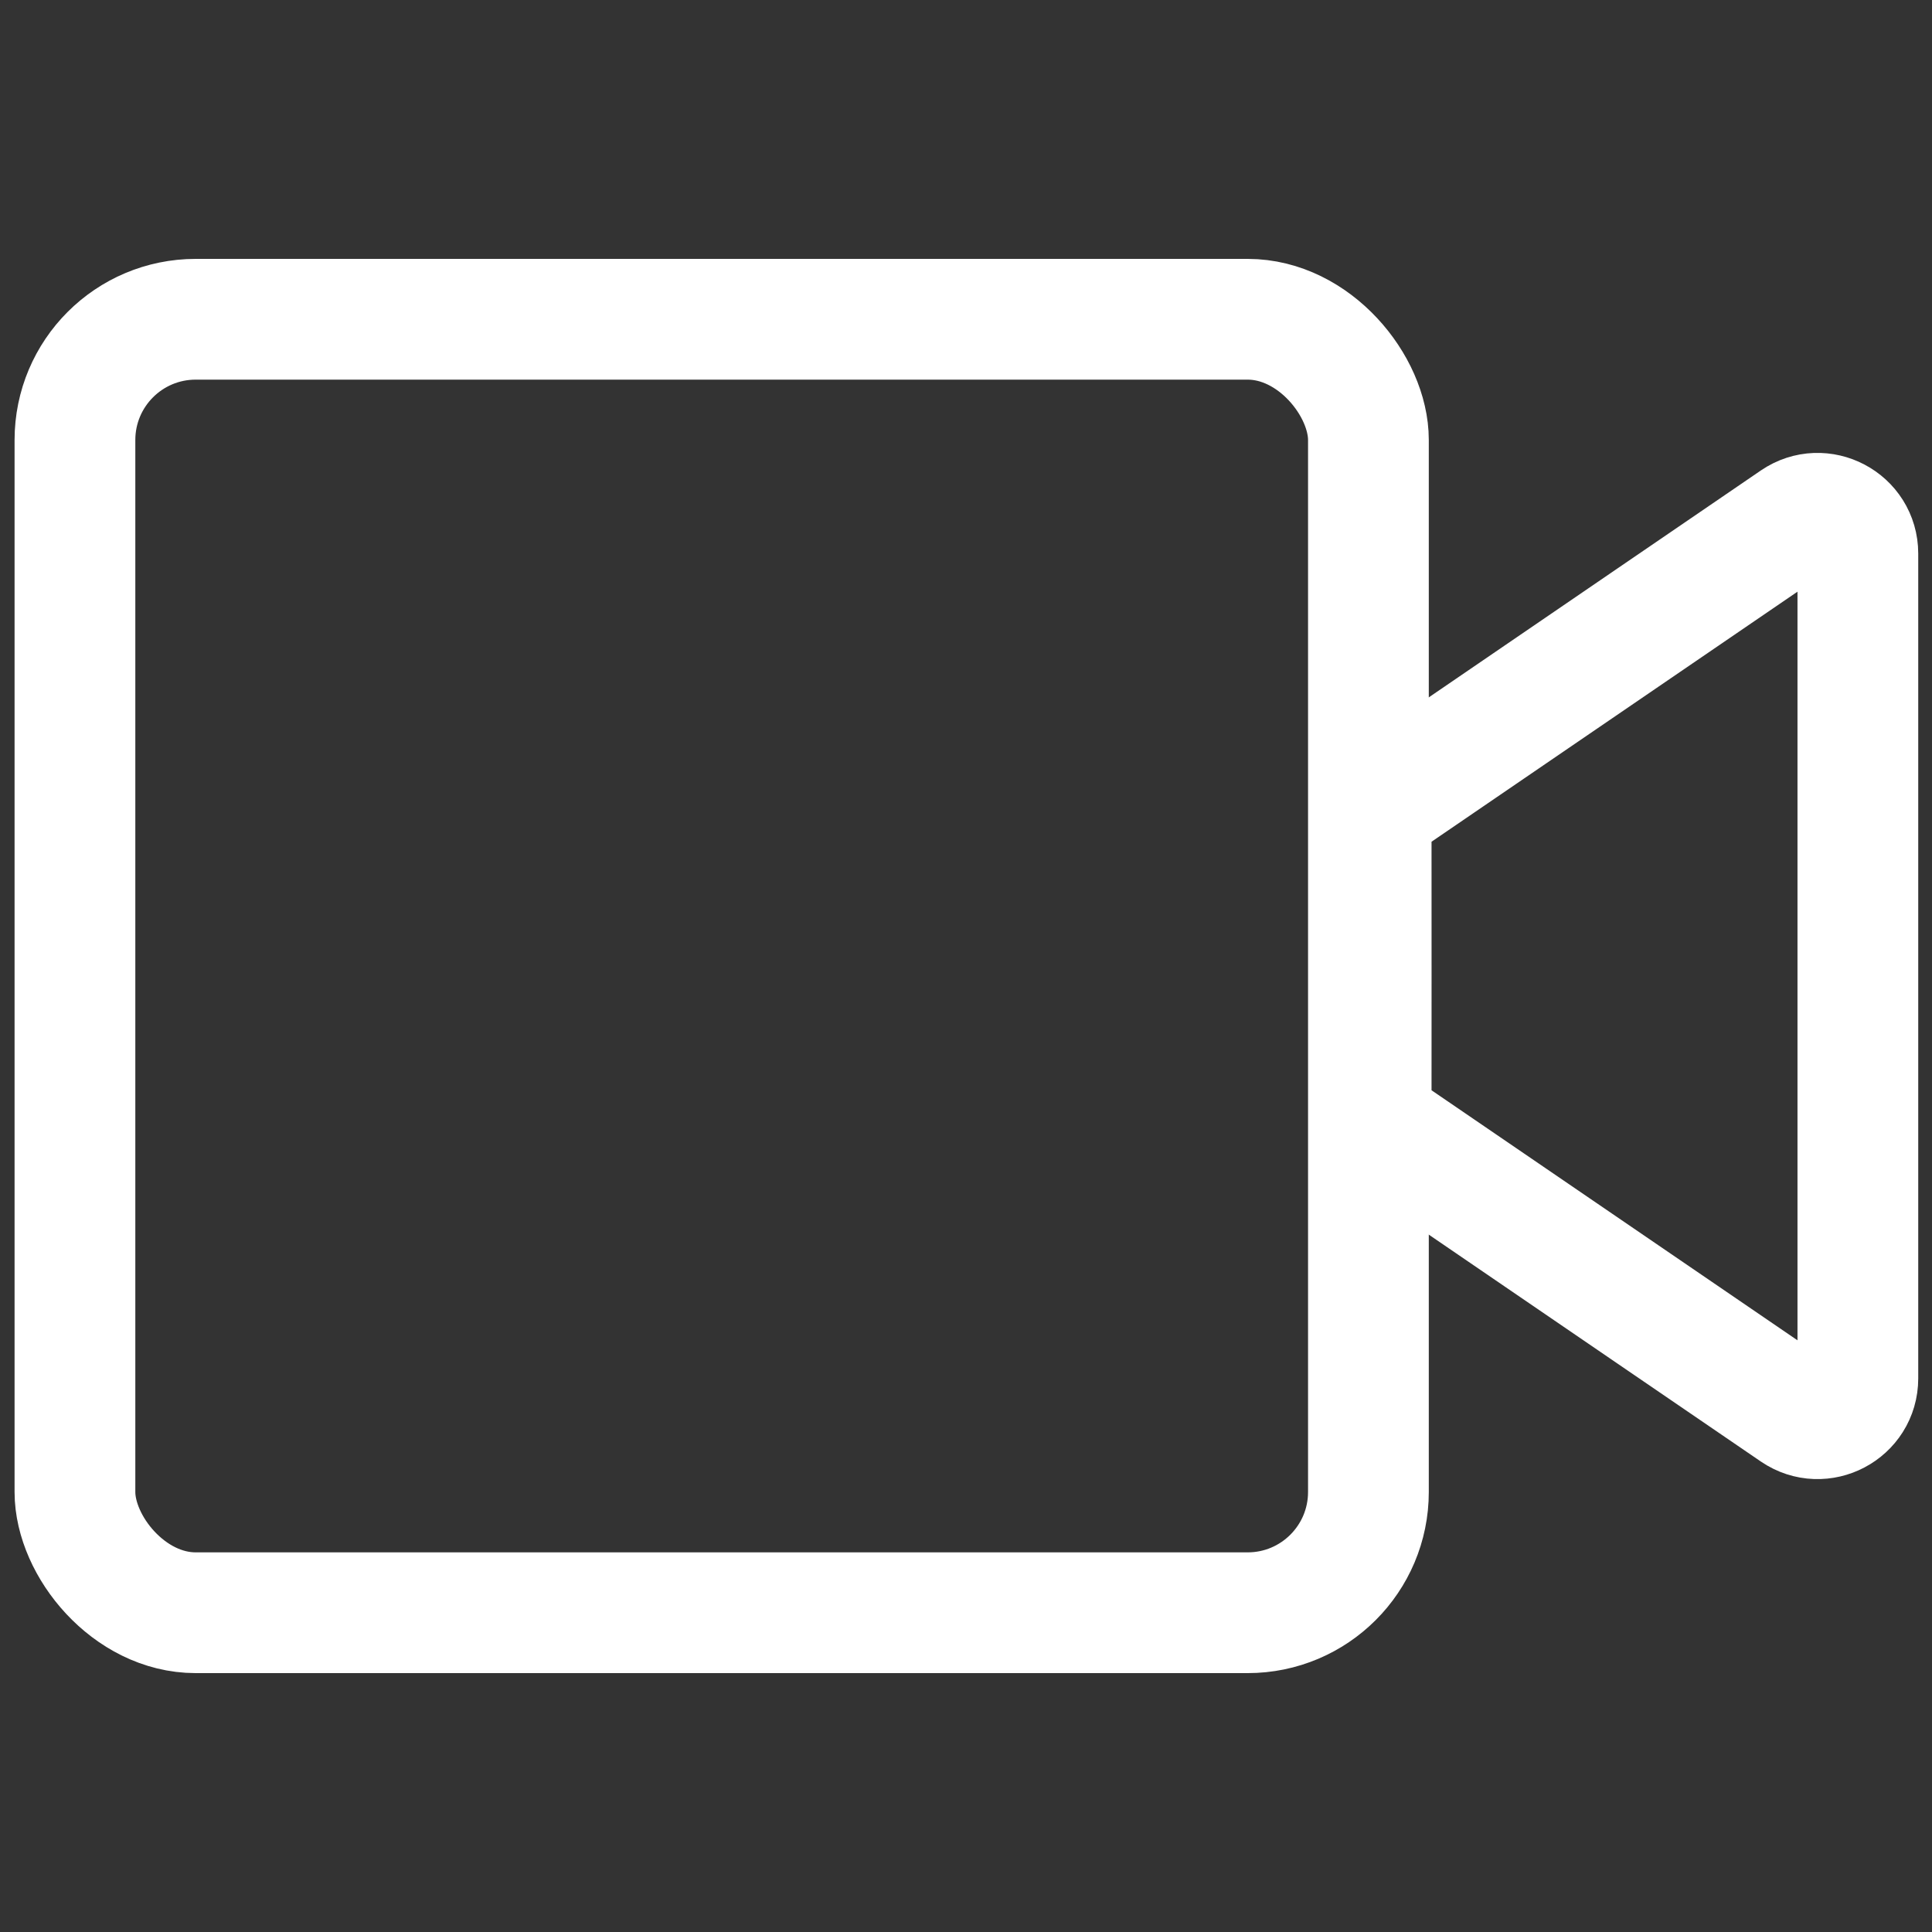
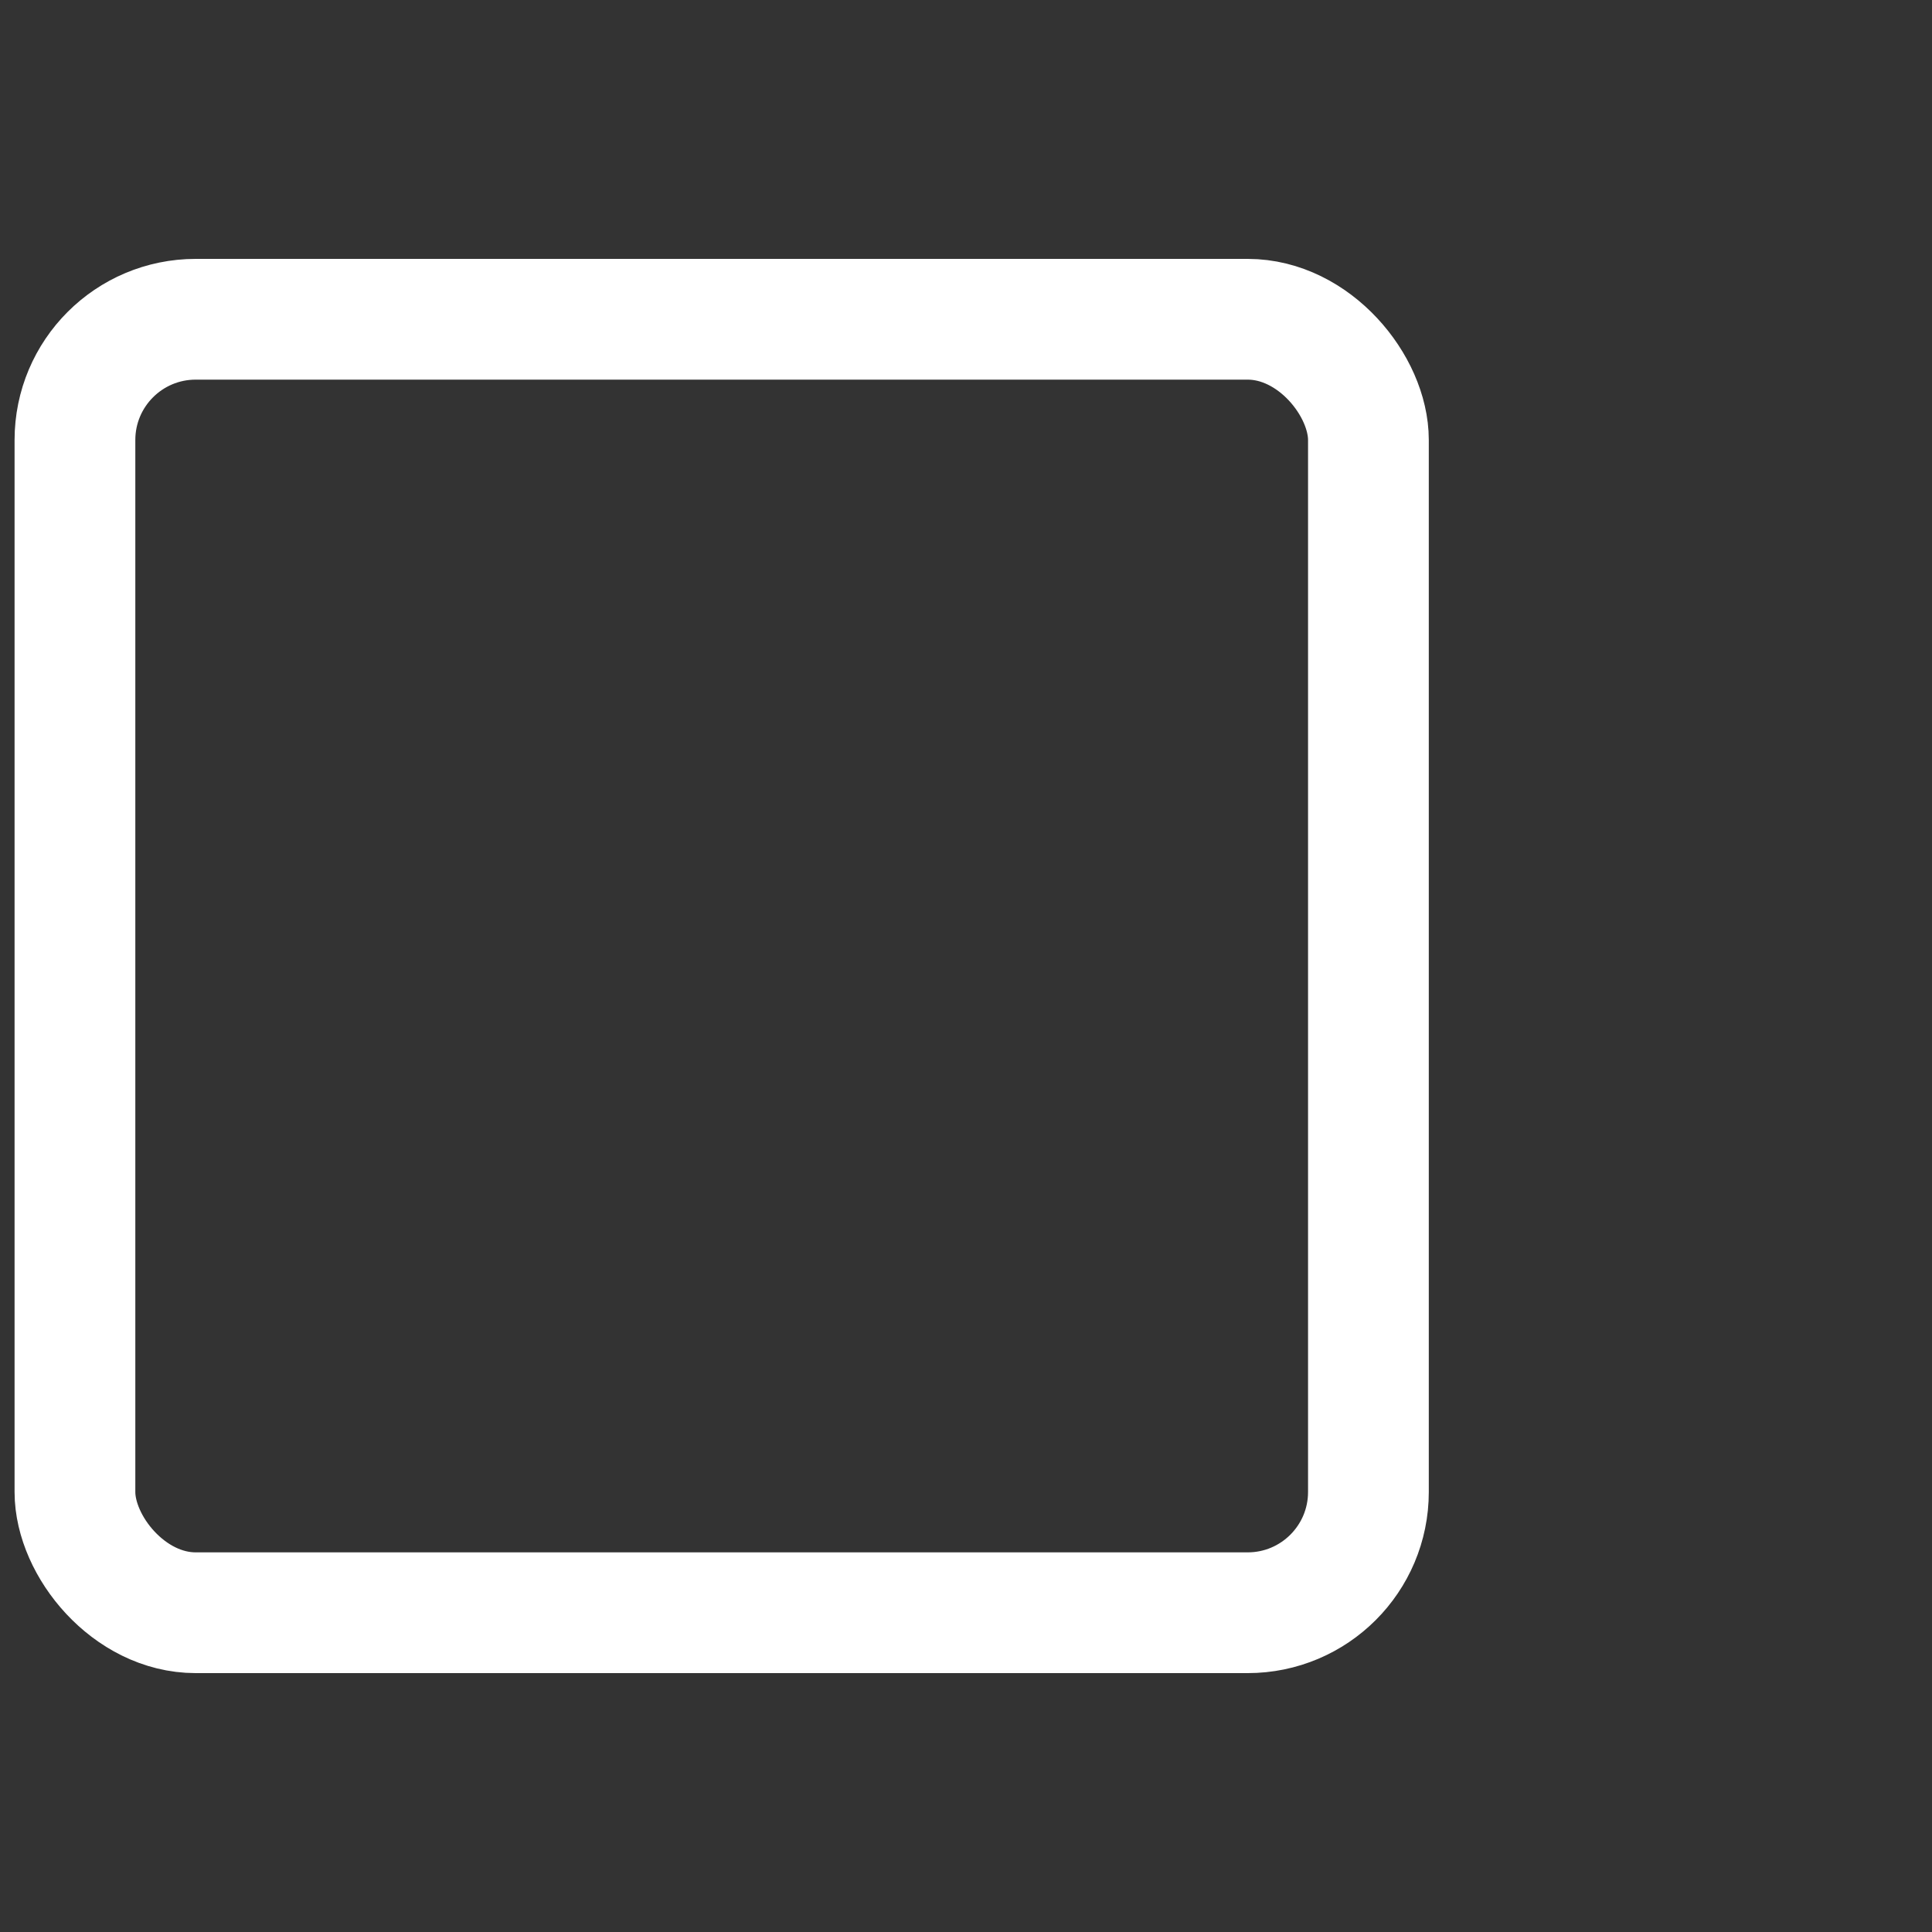
<svg xmlns="http://www.w3.org/2000/svg" width="48" height="48" viewBox="0 0 48 48" fill="none">
  <rect x="0" y="0" width="48" height="48" fill="#333333" stroke="none" />
  <rect x="1.862" y="7.932" width="32.136" height="32.136" rx="3" stroke="white" stroke-width="3" />
-   <path d="M34.067 24.236L34.066 20.648C34.066 20.318 34.229 20.009 34.502 19.823L44.593 12.928C45.257 12.475 46.158 12.95 46.158 13.754V34.246C46.158 35.05 45.257 35.525 44.593 35.072L34.502 28.177C34.229 27.991 34.066 27.682 34.066 27.351L34.067 24.236Z" stroke="white" stroke-width="3" />
</svg>